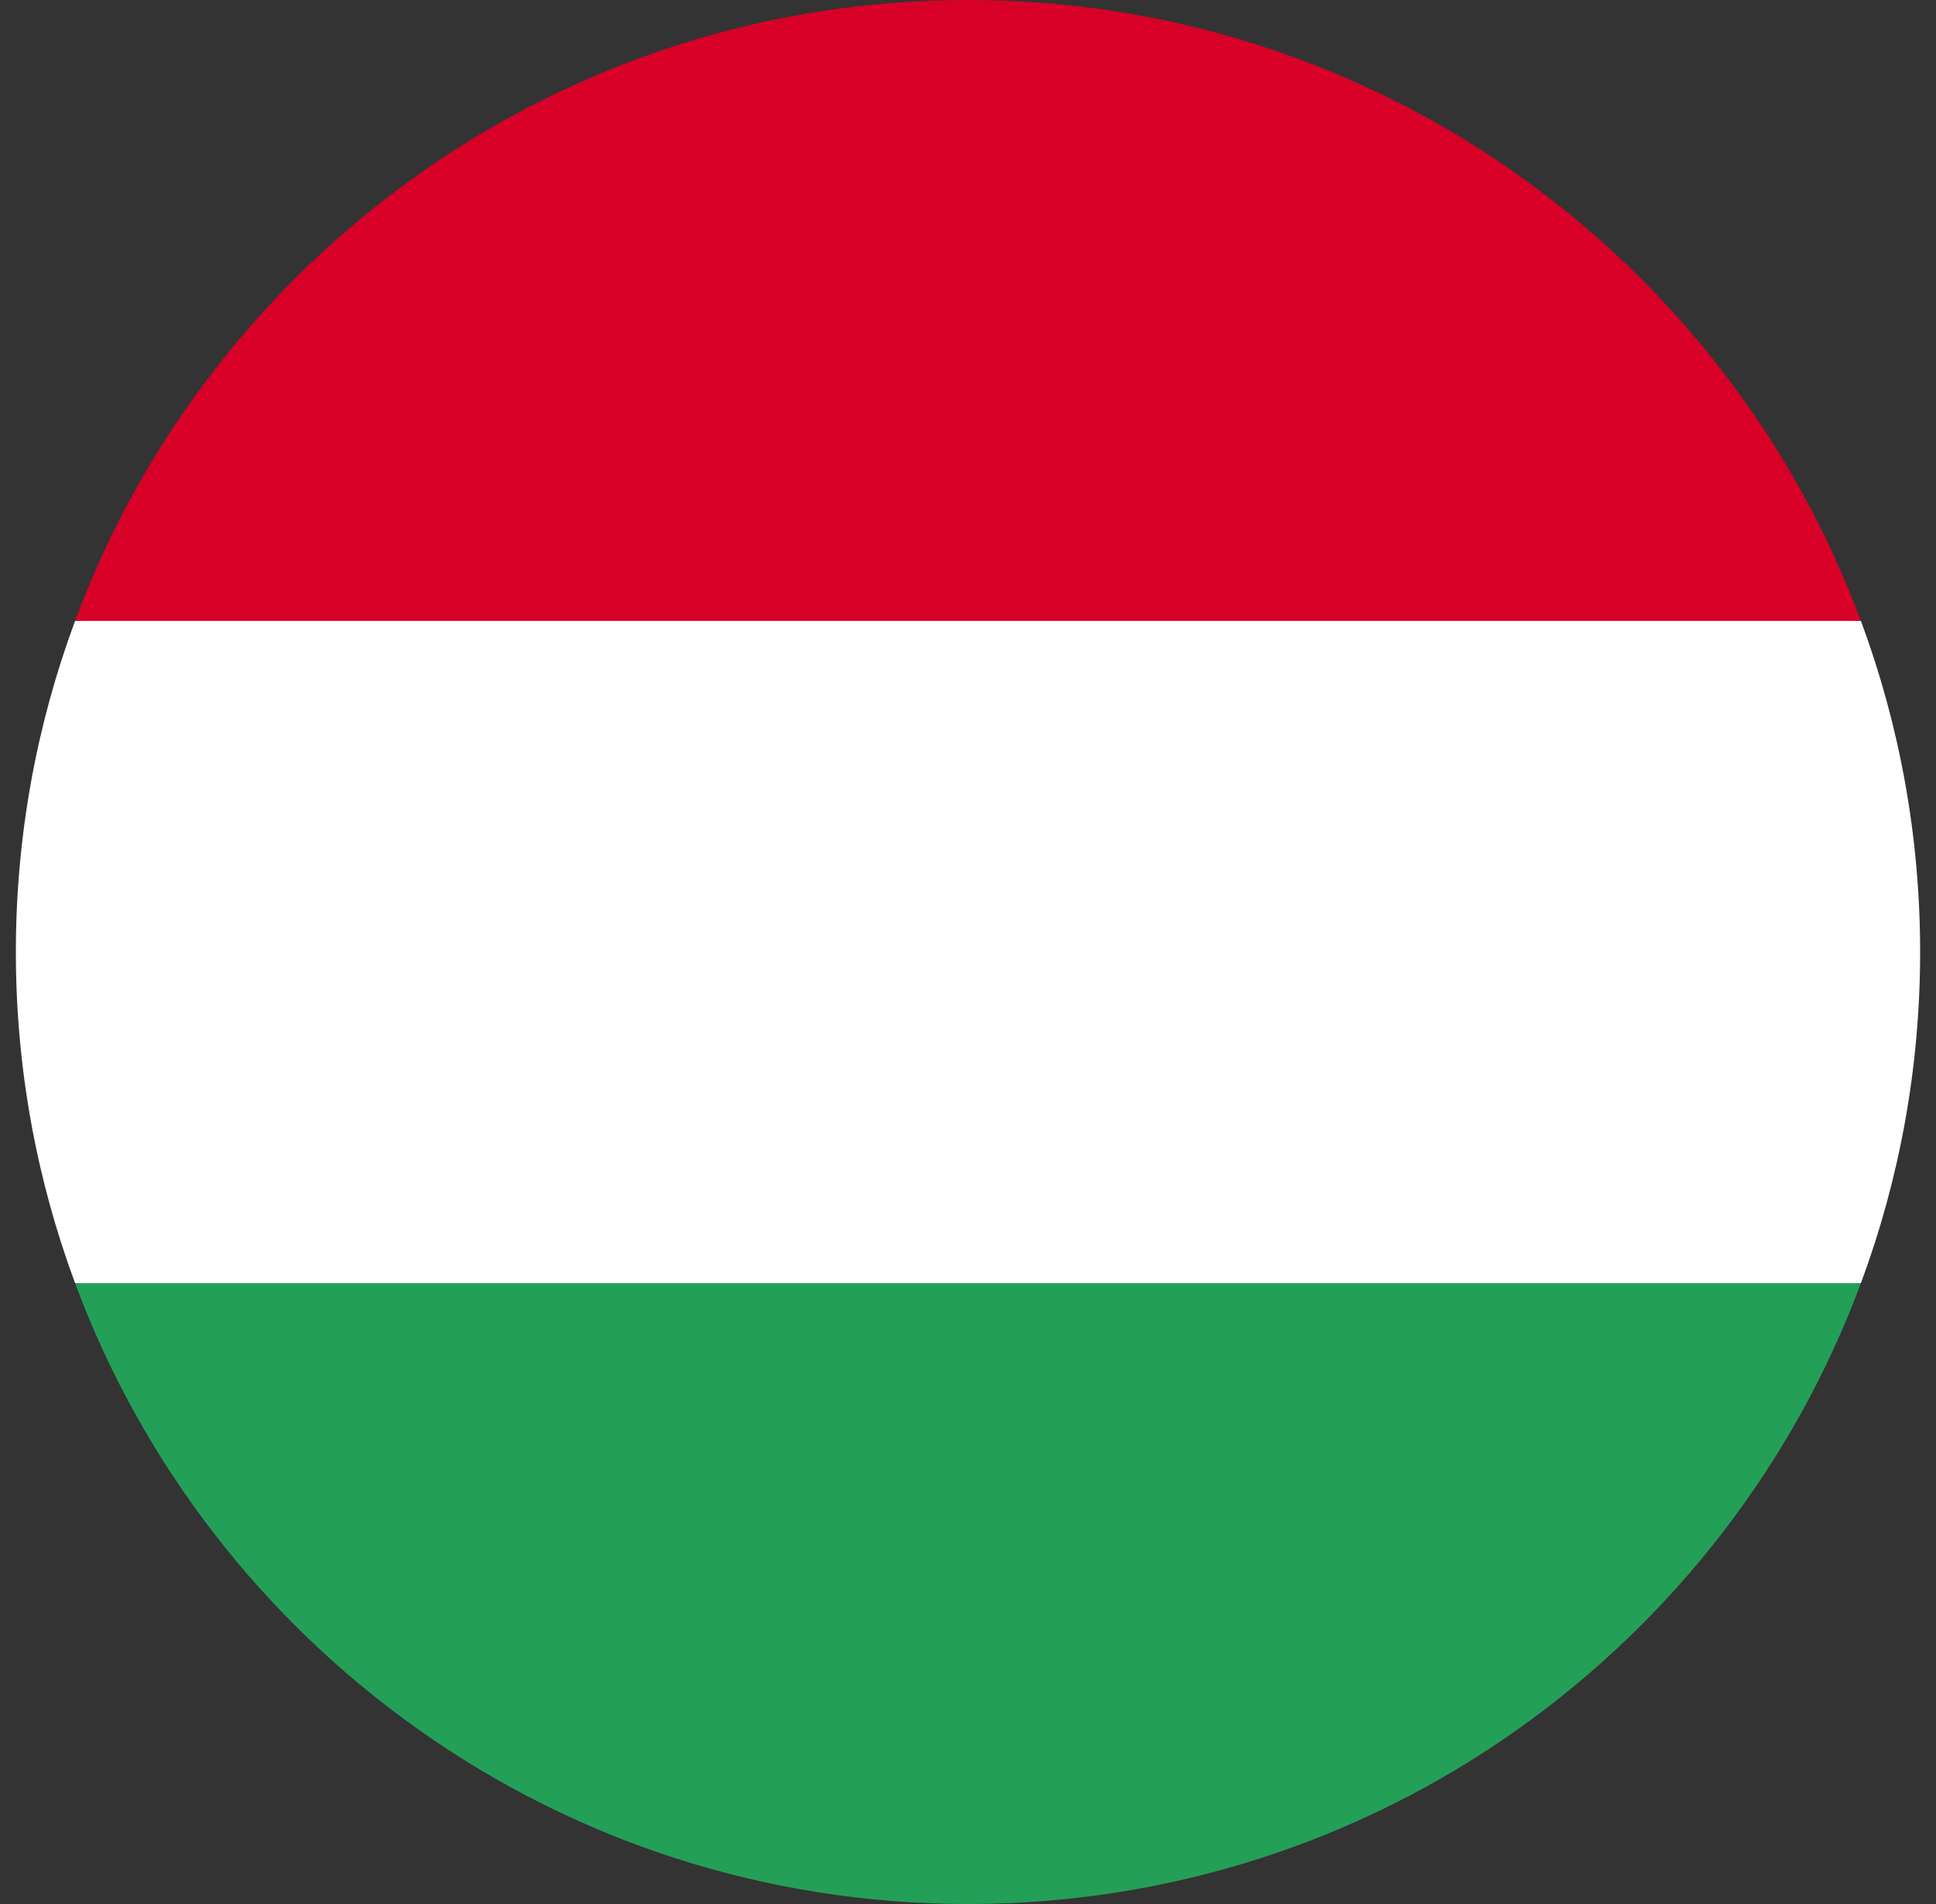
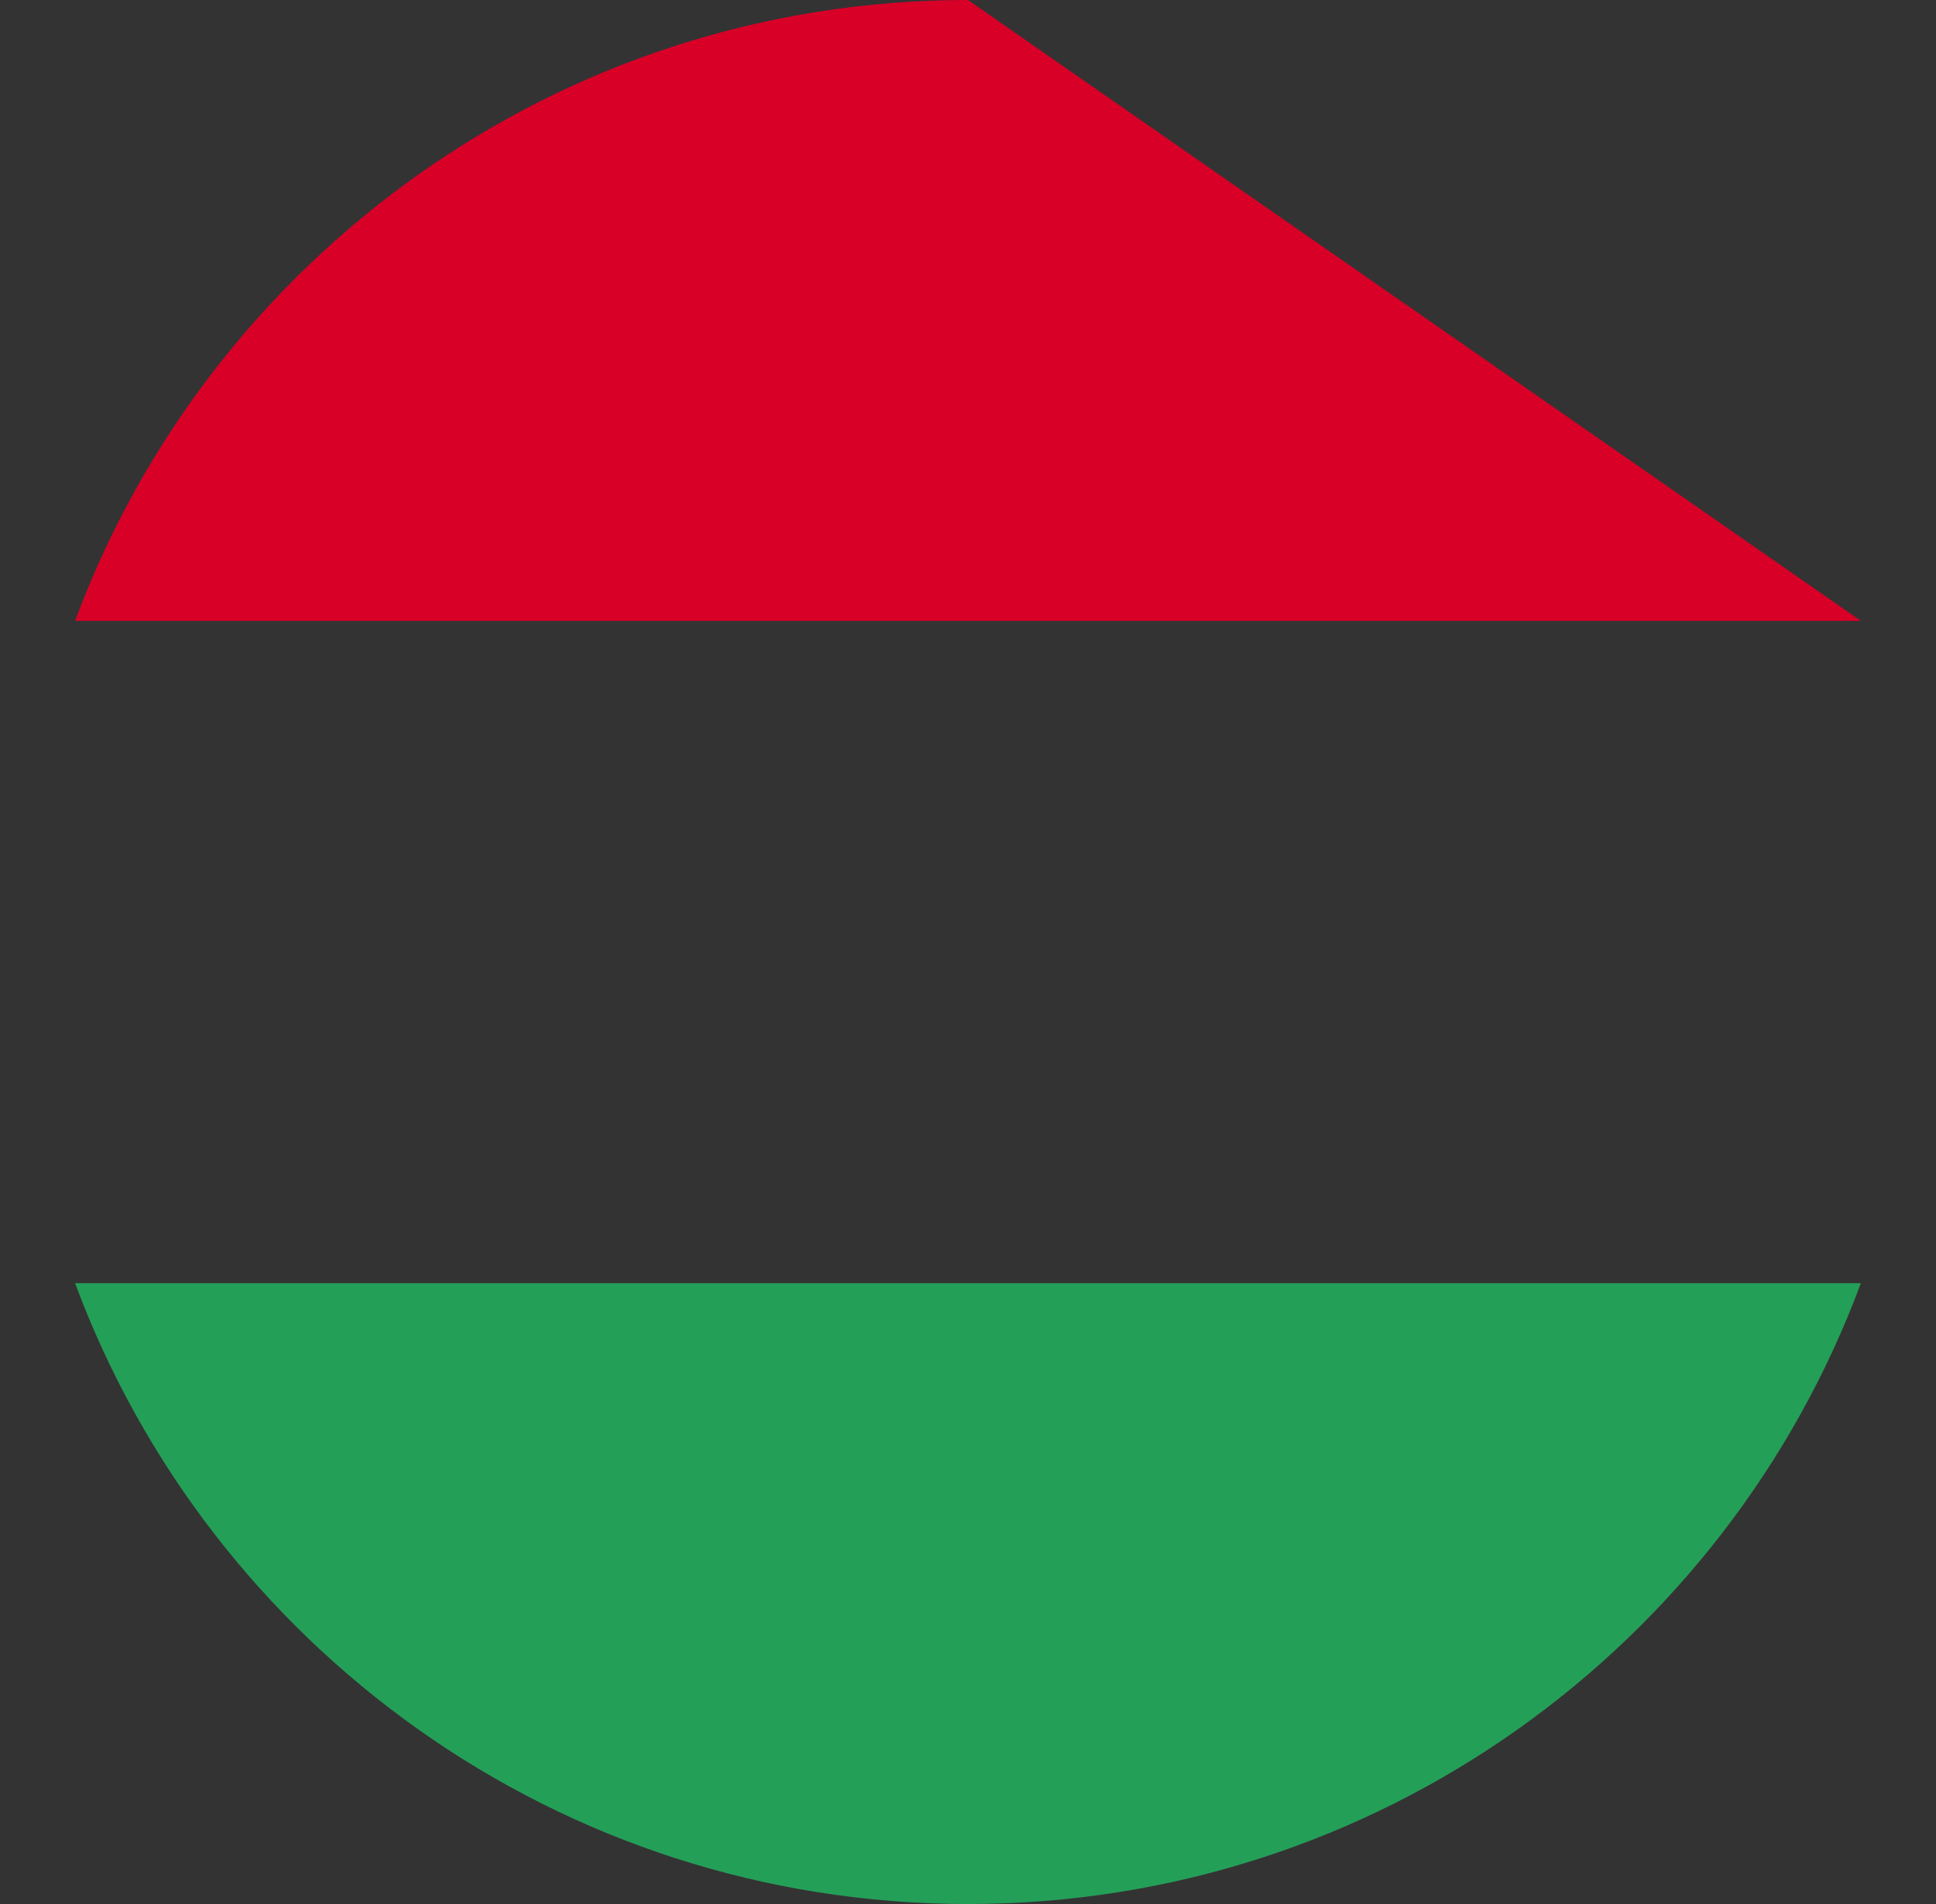
<svg xmlns="http://www.w3.org/2000/svg" width="61" height="60" viewBox="0 0 61 60" fill="none">
  <rect x="0" y="0" width="61" height="60" fill="#333333" stroke="none" />
  <g clip-path="url(#clip0_2361_2582)">
-     <path d="M2.366 19.566C1.16 22.816 0.5 26.331 0.5 30C0.5 33.67 1.16 37.185 2.366 40.435L30.5 43.044L58.634 40.435C59.84 37.185 60.5 33.67 60.5 30C60.5 26.331 59.84 22.816 58.634 19.566L30.5 16.957L2.366 19.566Z" fill="white" />
-     <path d="M30.499 0C17.6 0 6.604 8.141 2.365 19.565H58.633C54.394 8.141 43.398 0 30.499 0Z" fill="#D80027" />
+     <path d="M30.499 0C17.6 0 6.604 8.141 2.365 19.565H58.633Z" fill="#D80027" />
    <path d="M30.499 60C43.398 60 54.394 51.859 58.633 40.435H2.365C6.604 51.859 17.6 60 30.499 60Z" fill="#249F58" />
  </g>
  <defs>
    <clipPath id="clip0_2361_2582">
      <rect width="60" height="60" fill="white" transform="translate(0.5)" />
    </clipPath>
  </defs>
</svg>